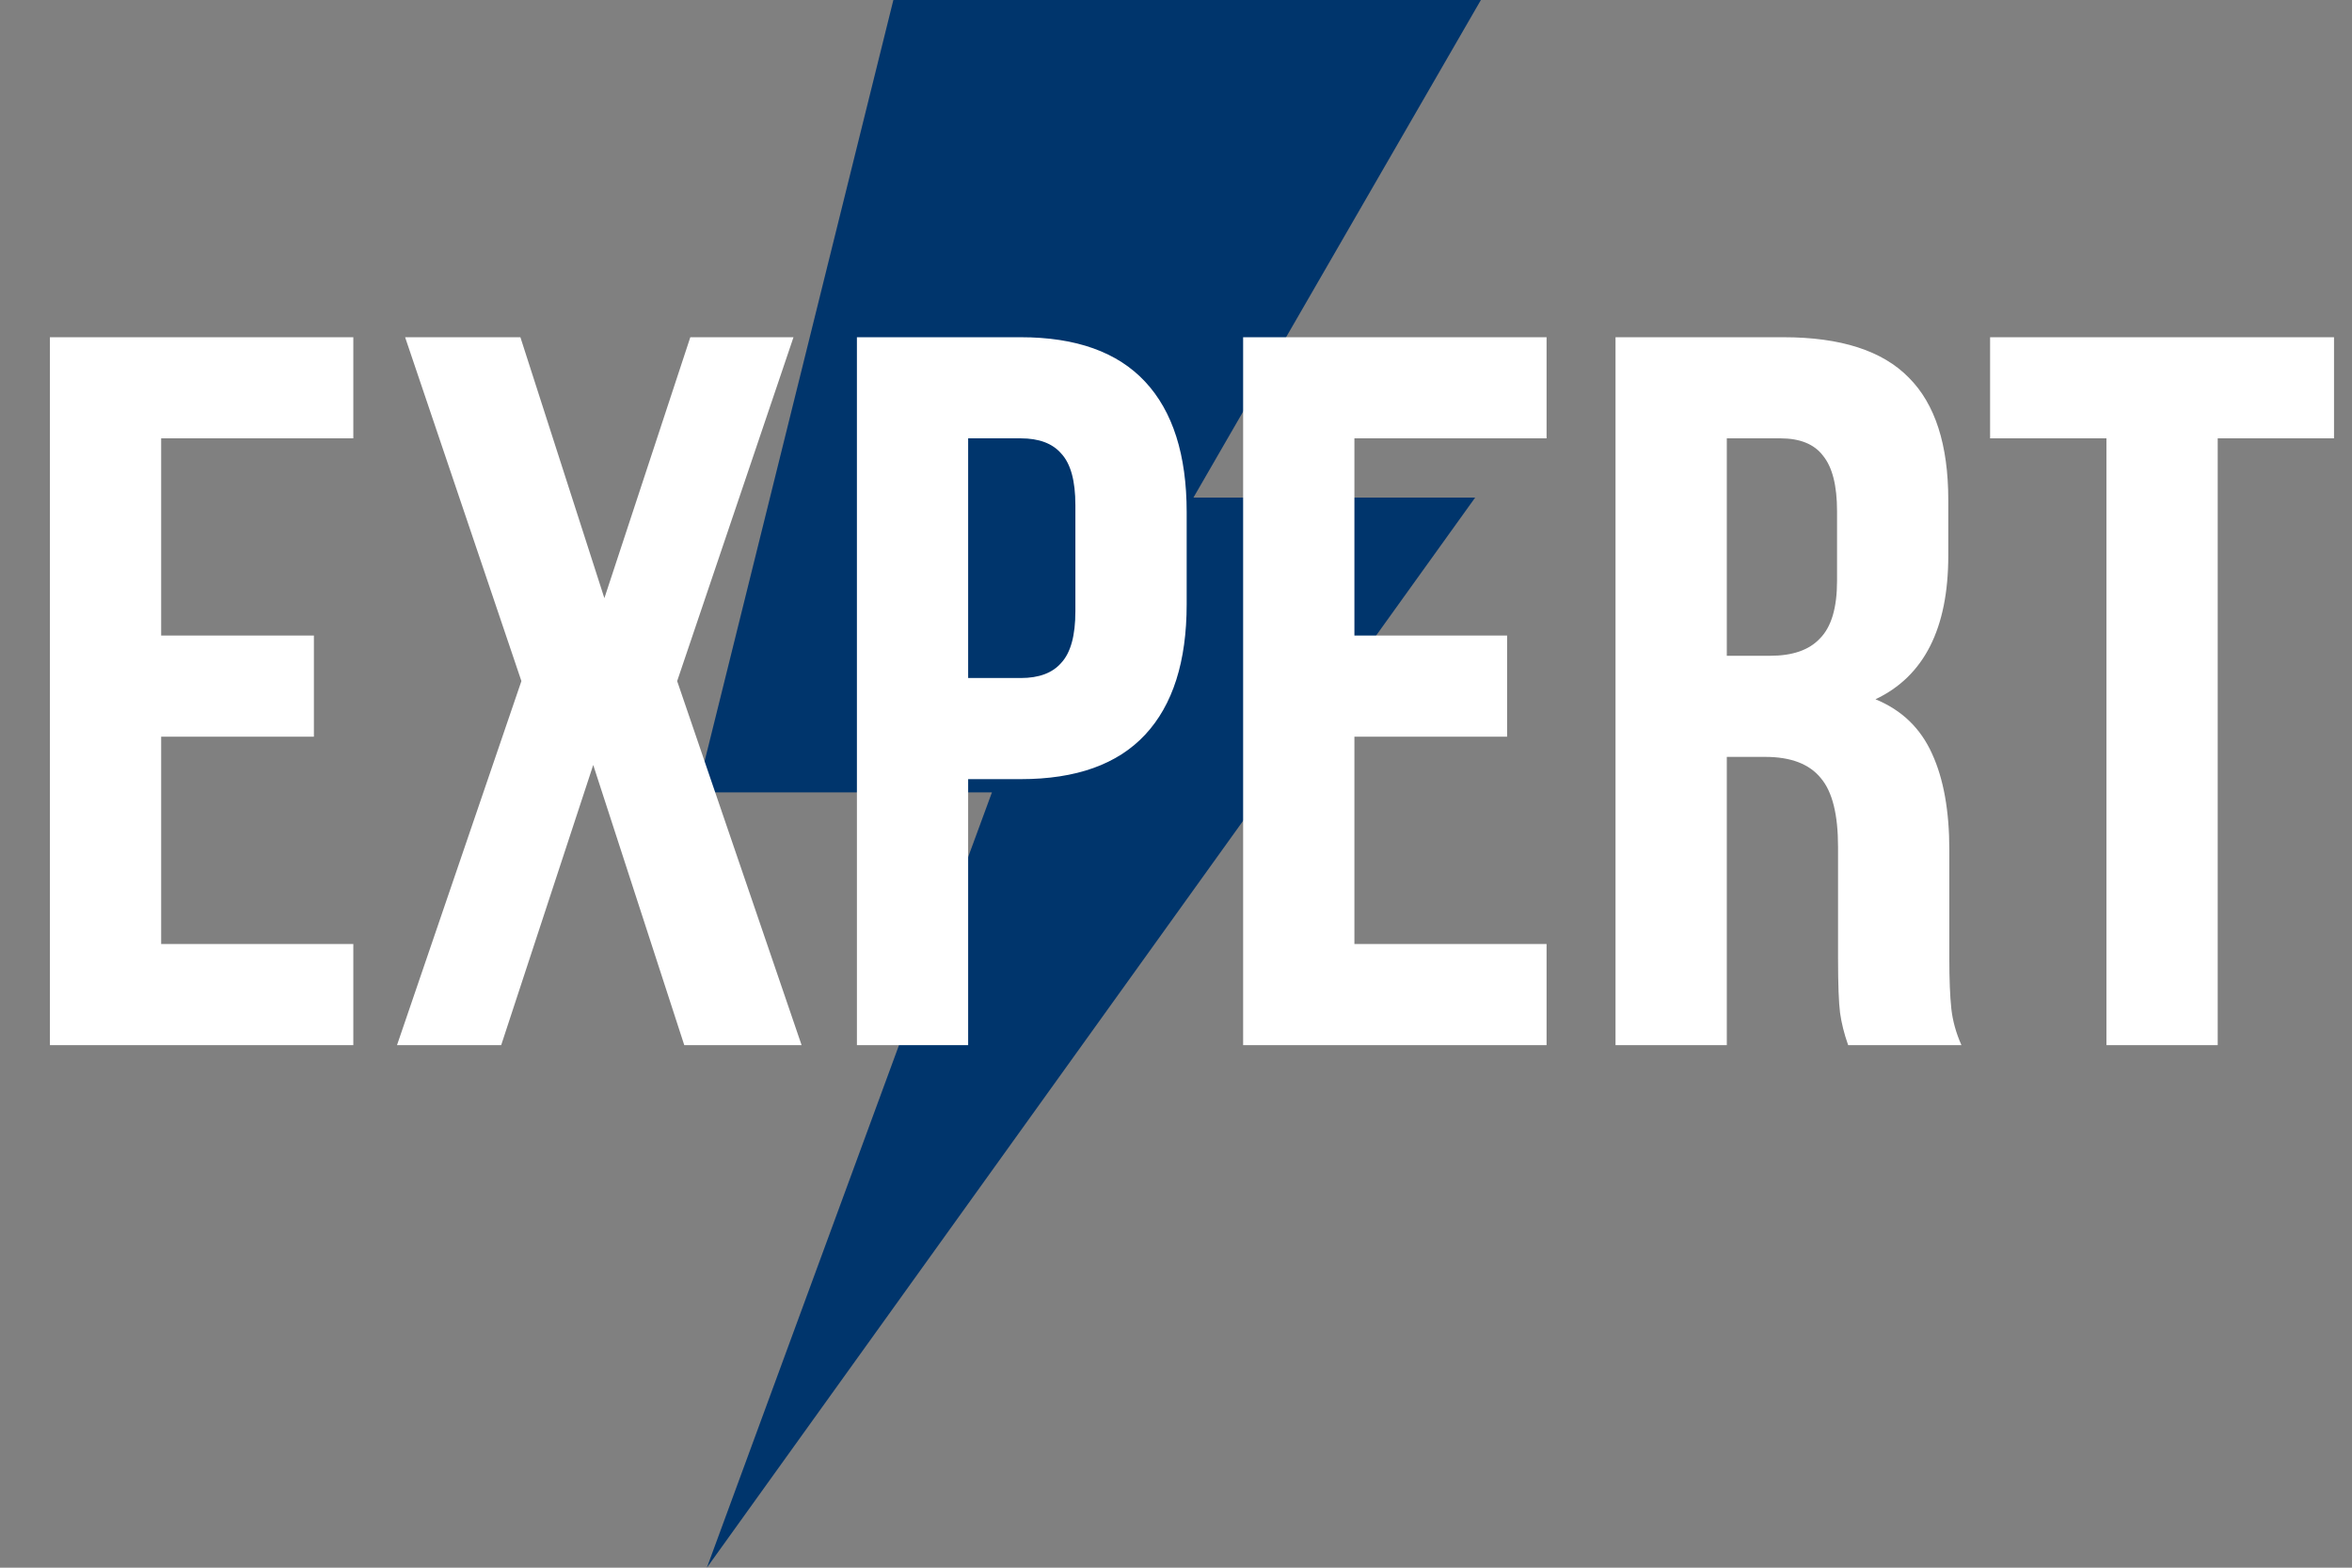
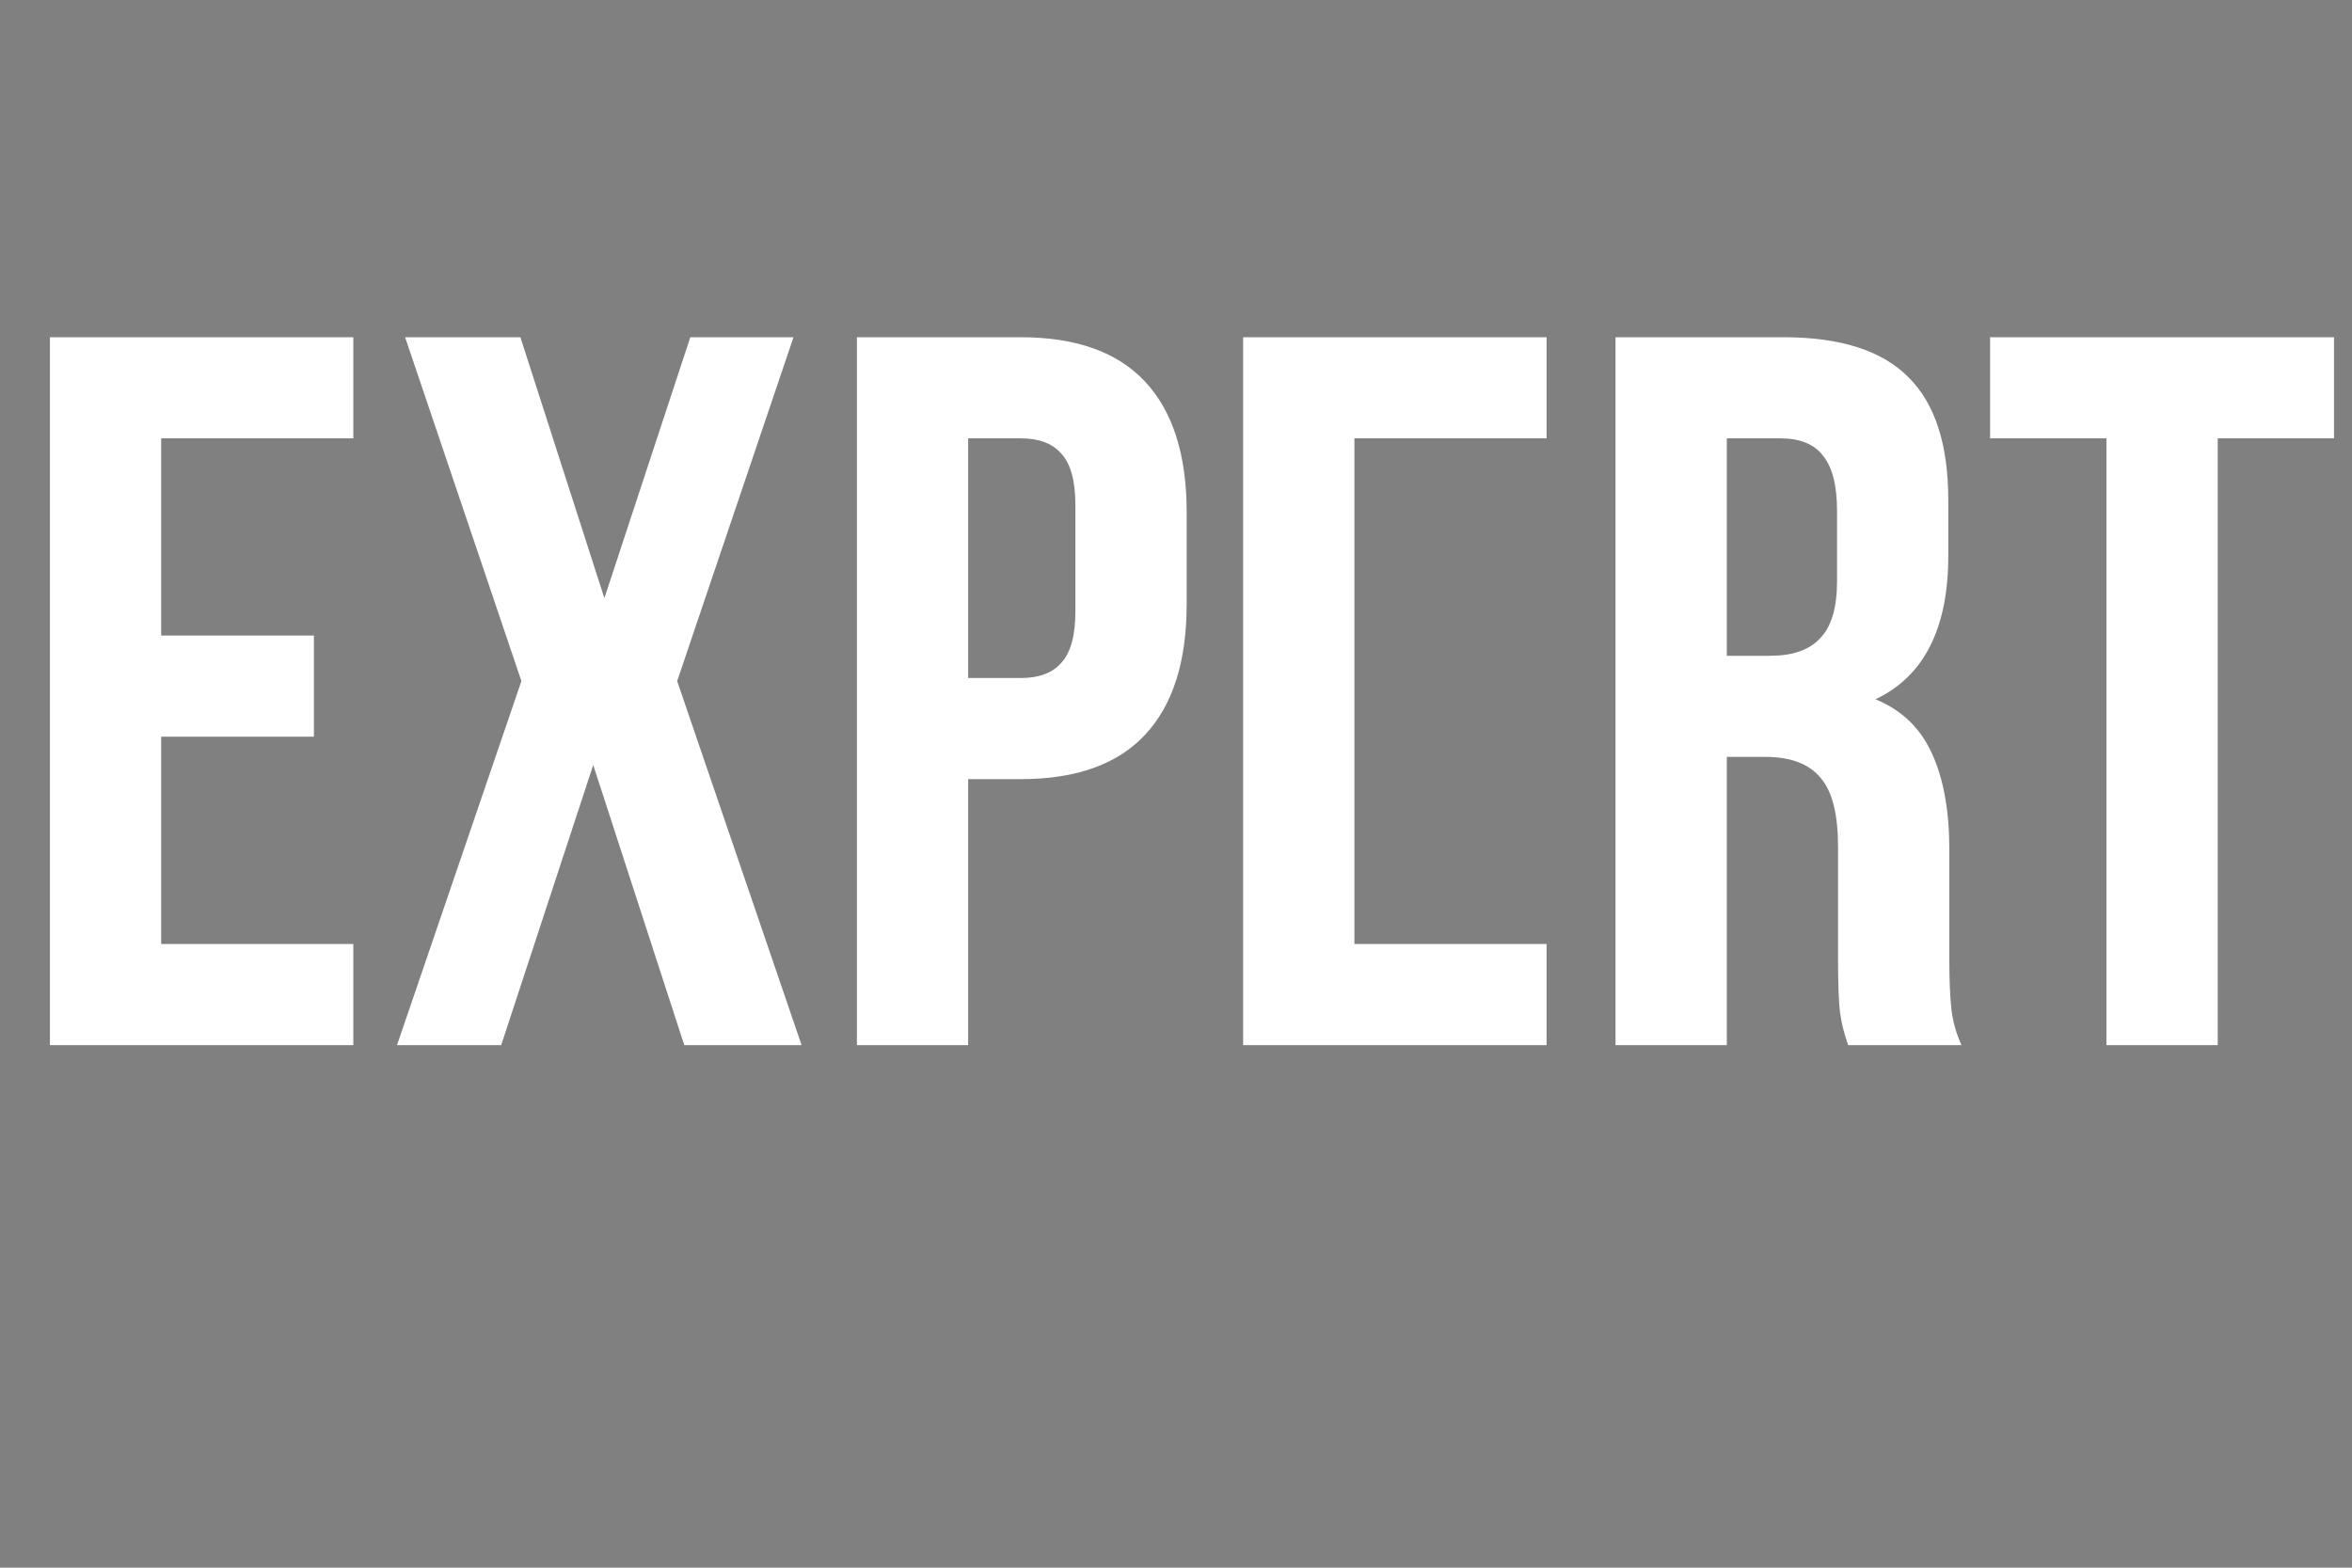
<svg xmlns="http://www.w3.org/2000/svg" width="54" height="36" viewBox="0 0 54 36" fill="none">
  <rect x="0" y="0" width="54" height="36" fill="#808080" stroke="none" />
-   <path fill-rule="evenodd" clip-rule="evenodd" d="M16.229 36L33.868 11.427H27.4L34 0H20.511L16 18.196H22.774L16.229 36Z" fill="#00356C" />
-   <path d="M7.207 14.595V16.917H3.7V21.678H8.112V24H1.146V7.744H8.112V10.066H3.7V14.595H7.207ZM15.547 15.64L18.404 24H15.71L13.62 17.567L11.507 24H9.115L11.971 15.64L9.301 7.744H11.948L13.876 13.736L15.849 7.744H18.218L15.547 15.64ZM23.436 7.744C24.706 7.744 25.658 8.085 26.292 8.766C26.927 9.447 27.245 10.446 27.245 11.762V13.875C27.245 15.191 26.927 16.189 26.292 16.871C25.658 17.552 24.706 17.892 23.436 17.892H22.228V24H19.674V7.744H23.436ZM22.228 15.57H23.436C23.854 15.57 24.164 15.454 24.365 15.222C24.582 14.989 24.69 14.595 24.69 14.037V11.599C24.69 11.042 24.582 10.647 24.365 10.415C24.164 10.182 23.854 10.066 23.436 10.066H22.228V15.57ZM34.602 14.595V16.917H31.096V21.678H35.508V24H28.541V7.744H35.508V10.066H31.096V14.595H34.602ZM42.432 24C42.339 23.737 42.278 23.489 42.246 23.257C42.216 23.025 42.2 22.607 42.2 22.003V19.448C42.2 18.705 42.069 18.179 41.805 17.869C41.542 17.544 41.116 17.381 40.528 17.381H39.646V24H37.091V7.744H40.946C42.262 7.744 43.222 8.054 43.826 8.673C44.429 9.277 44.731 10.213 44.731 11.483V12.76C44.731 14.432 44.174 15.531 43.059 16.058C43.663 16.305 44.097 16.724 44.36 17.312C44.623 17.885 44.755 18.62 44.755 19.518V22.026C44.755 22.491 44.77 22.87 44.801 23.164C44.832 23.443 44.909 23.721 45.033 24H42.432ZM39.646 15.059H40.644C41.155 15.059 41.534 14.928 41.782 14.664C42.045 14.401 42.177 13.96 42.177 13.341V11.738C42.177 11.15 42.069 10.724 41.852 10.461C41.651 10.198 41.325 10.066 40.876 10.066H39.646V15.059ZM53.587 7.744V10.066H50.917V24H48.362V10.066H45.691V7.744H53.587Z" fill="white" />
+   <path d="M7.207 14.595V16.917H3.7V21.678H8.112V24H1.146V7.744H8.112V10.066H3.7V14.595H7.207ZM15.547 15.64L18.404 24H15.71L13.62 17.567L11.507 24H9.115L11.971 15.64L9.301 7.744H11.948L13.876 13.736L15.849 7.744H18.218L15.547 15.64ZM23.436 7.744C24.706 7.744 25.658 8.085 26.292 8.766C26.927 9.447 27.245 10.446 27.245 11.762V13.875C27.245 15.191 26.927 16.189 26.292 16.871C25.658 17.552 24.706 17.892 23.436 17.892H22.228V24H19.674V7.744H23.436ZM22.228 15.57H23.436C23.854 15.57 24.164 15.454 24.365 15.222C24.582 14.989 24.69 14.595 24.69 14.037V11.599C24.69 11.042 24.582 10.647 24.365 10.415C24.164 10.182 23.854 10.066 23.436 10.066H22.228V15.57ZM34.602 14.595H31.096V21.678H35.508V24H28.541V7.744H35.508V10.066H31.096V14.595H34.602ZM42.432 24C42.339 23.737 42.278 23.489 42.246 23.257C42.216 23.025 42.2 22.607 42.2 22.003V19.448C42.2 18.705 42.069 18.179 41.805 17.869C41.542 17.544 41.116 17.381 40.528 17.381H39.646V24H37.091V7.744H40.946C42.262 7.744 43.222 8.054 43.826 8.673C44.429 9.277 44.731 10.213 44.731 11.483V12.76C44.731 14.432 44.174 15.531 43.059 16.058C43.663 16.305 44.097 16.724 44.36 17.312C44.623 17.885 44.755 18.62 44.755 19.518V22.026C44.755 22.491 44.77 22.87 44.801 23.164C44.832 23.443 44.909 23.721 45.033 24H42.432ZM39.646 15.059H40.644C41.155 15.059 41.534 14.928 41.782 14.664C42.045 14.401 42.177 13.96 42.177 13.341V11.738C42.177 11.15 42.069 10.724 41.852 10.461C41.651 10.198 41.325 10.066 40.876 10.066H39.646V15.059ZM53.587 7.744V10.066H50.917V24H48.362V10.066H45.691V7.744H53.587Z" fill="white" />
</svg>